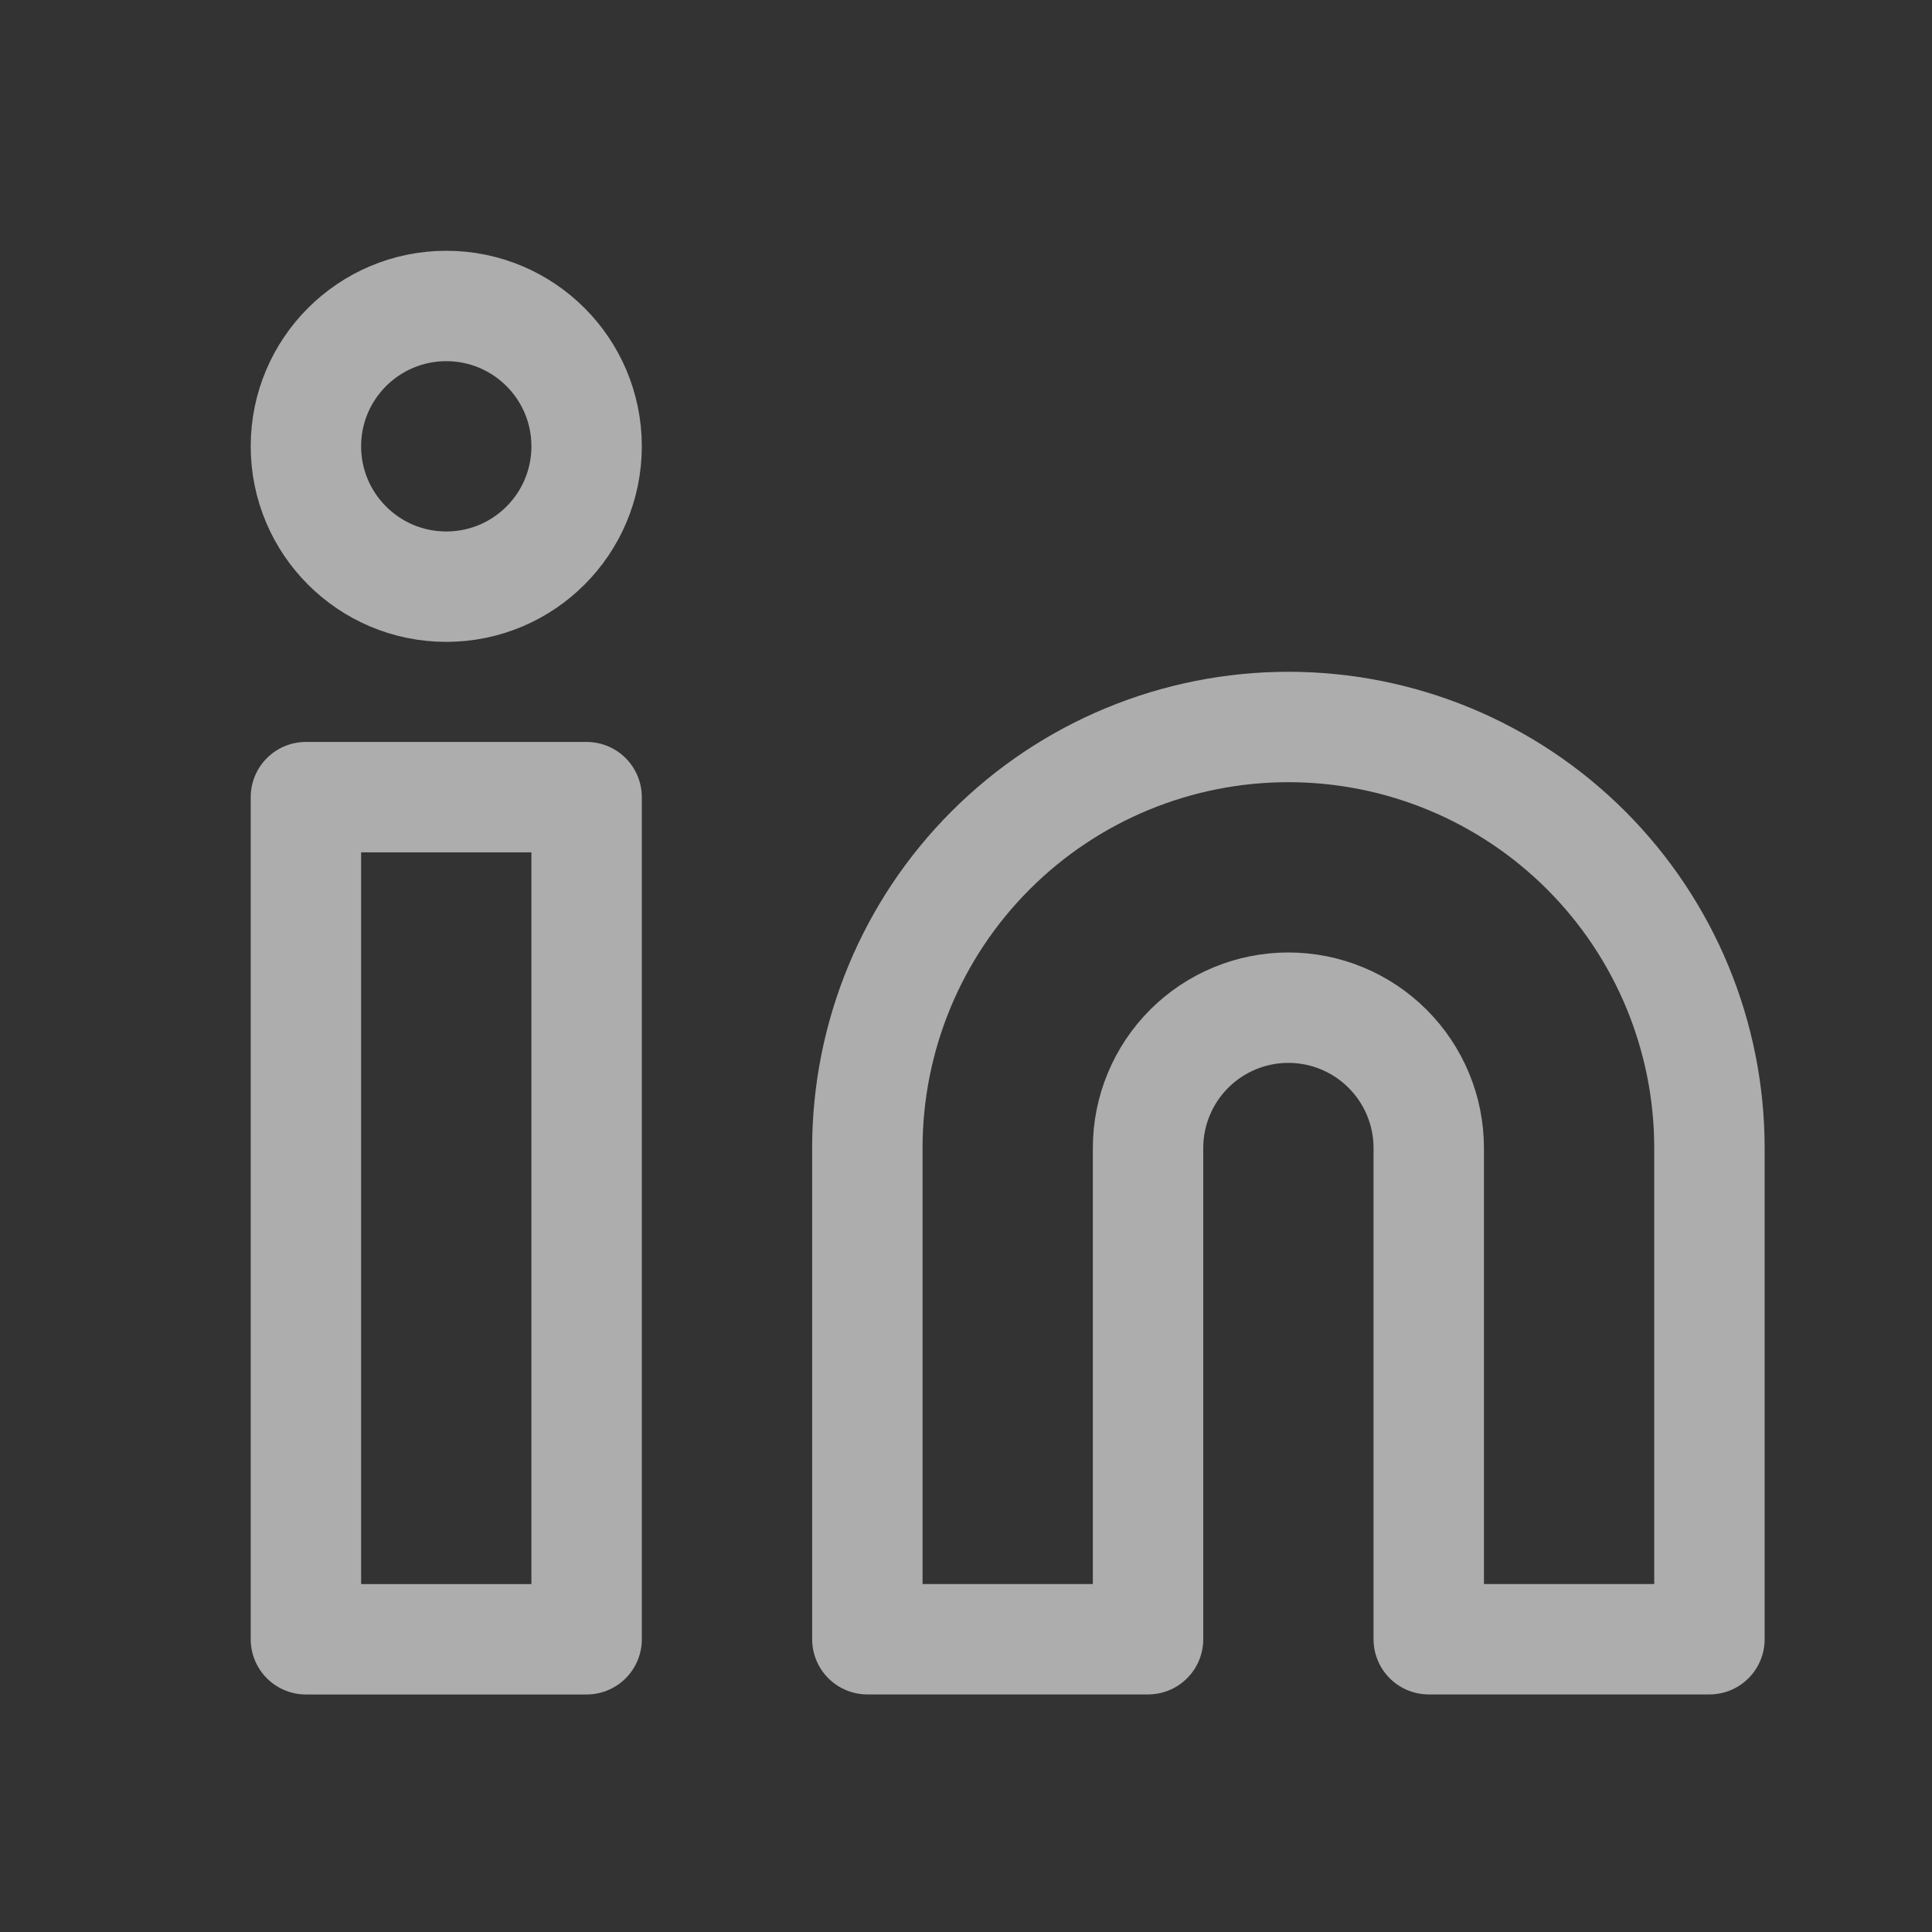
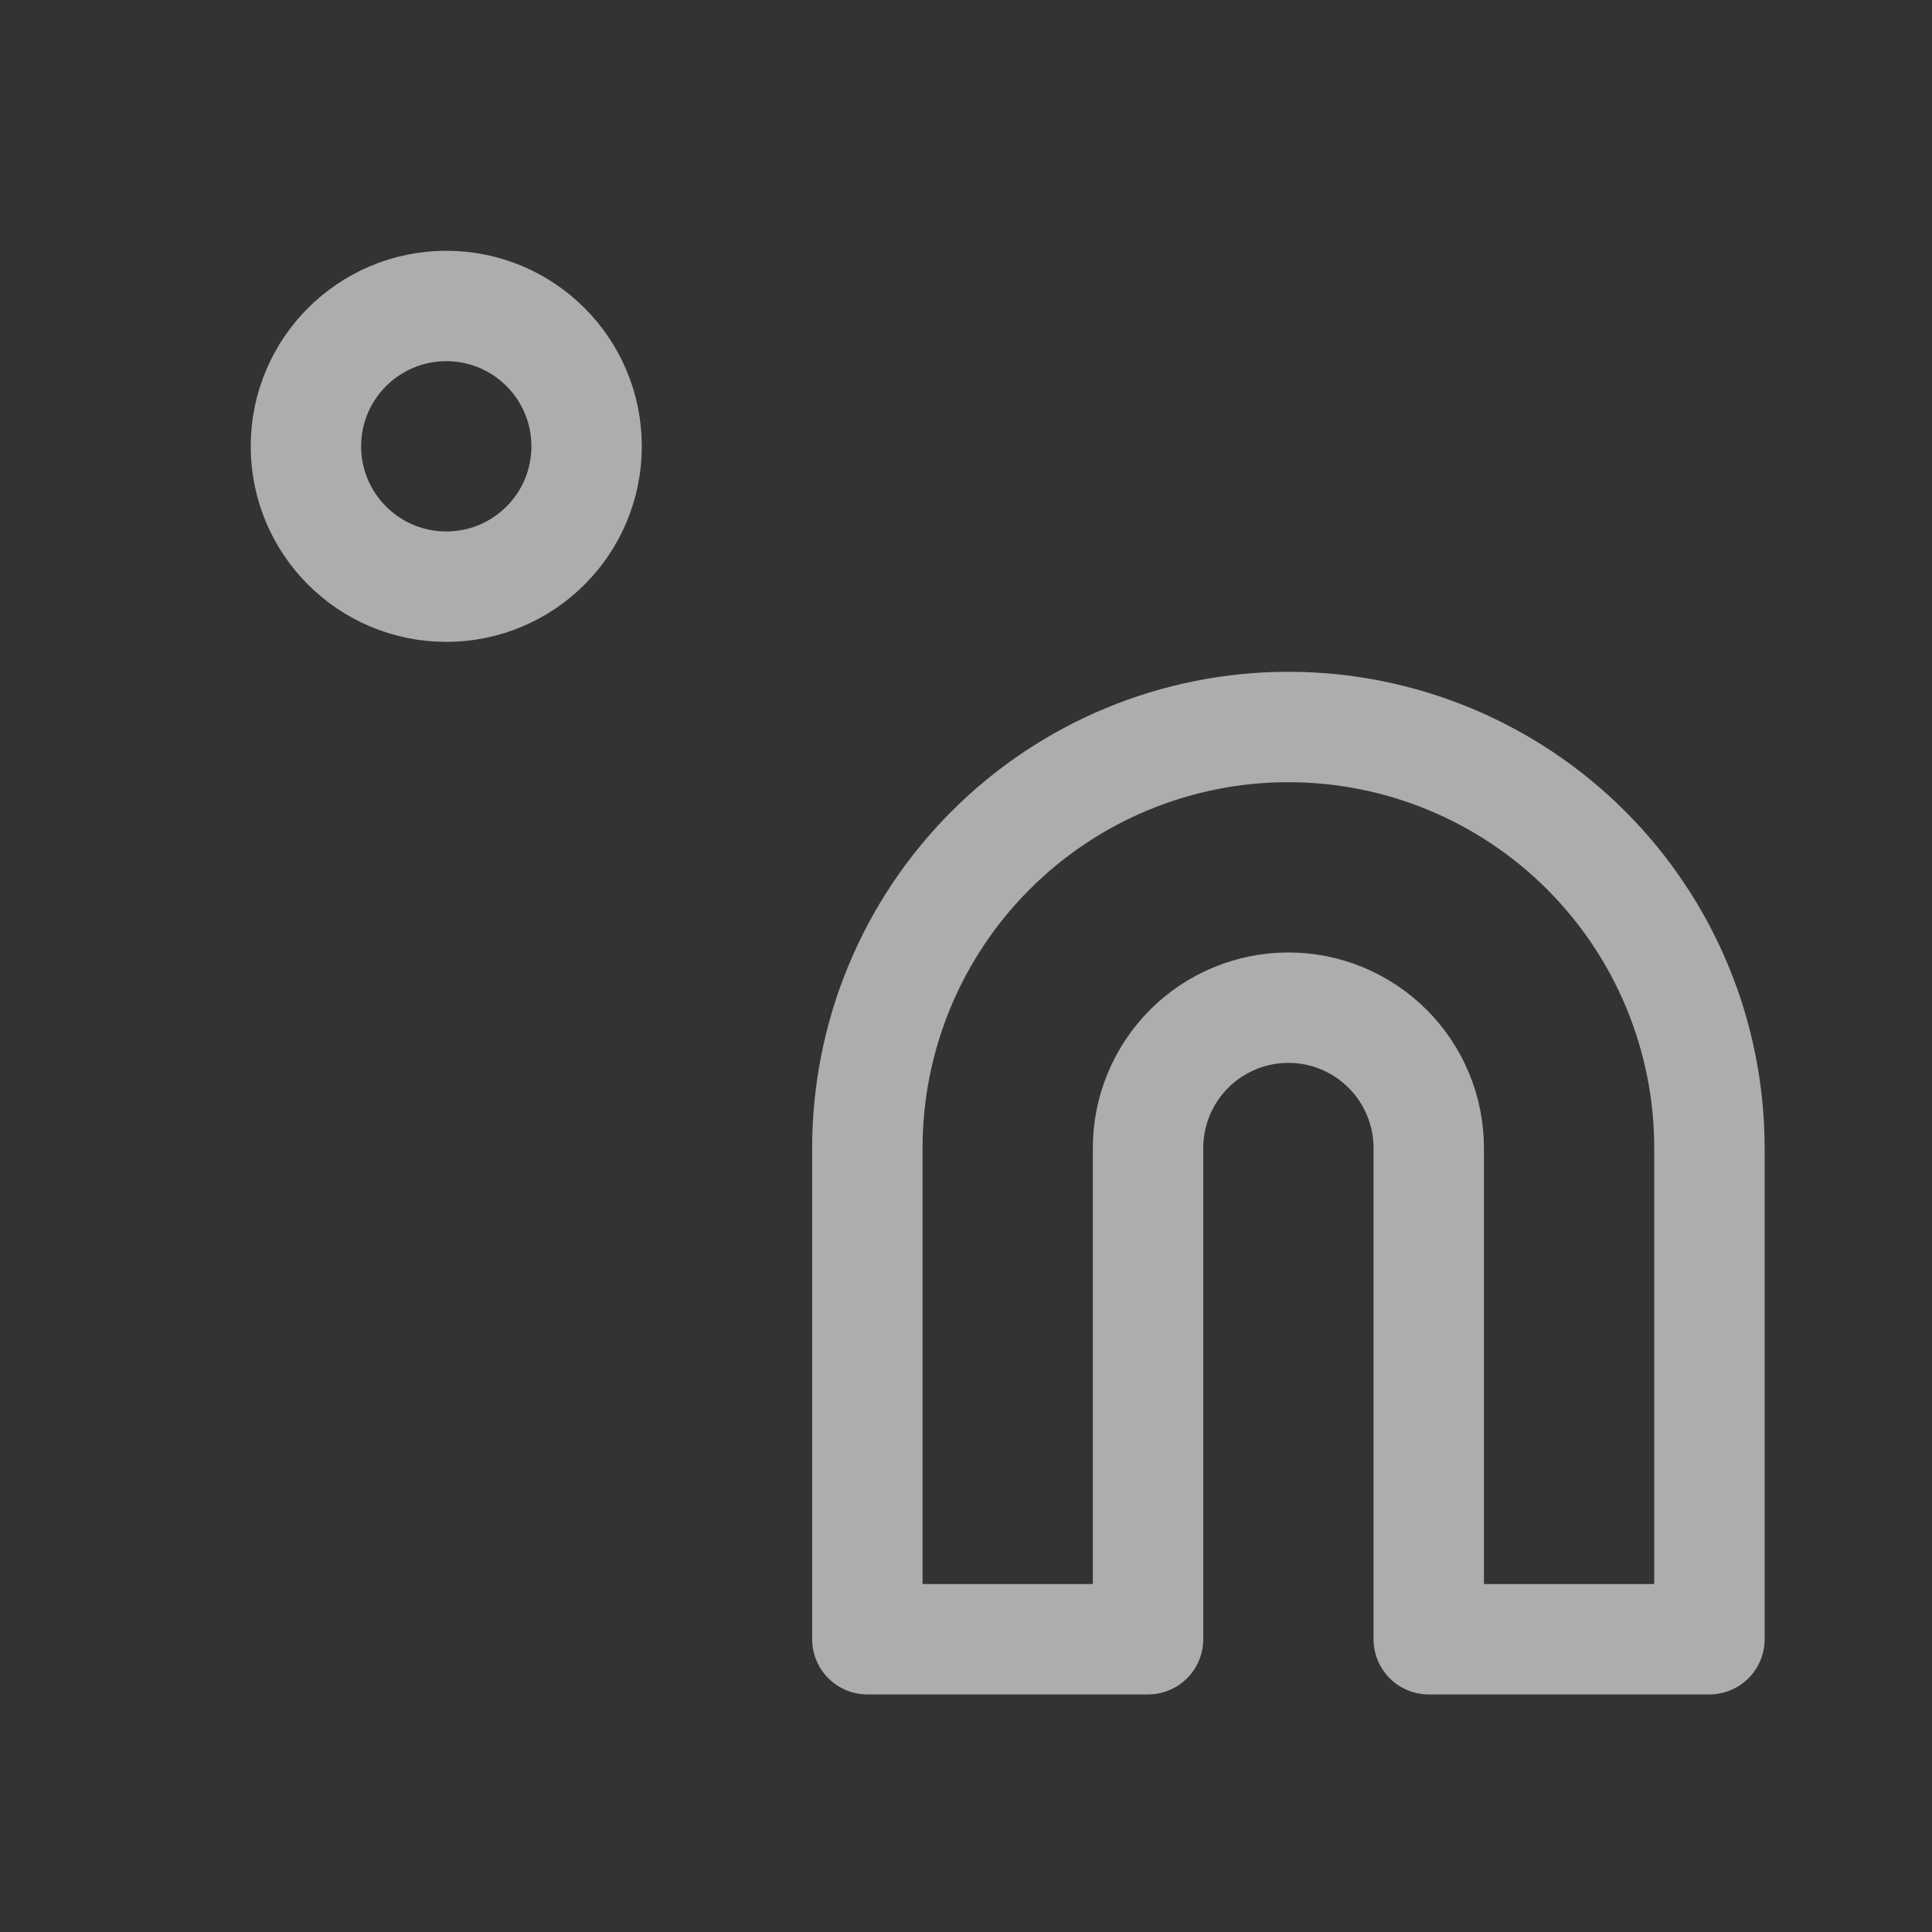
<svg xmlns="http://www.w3.org/2000/svg" width="35" height="35" viewBox="0 0 35 35" fill="none">
  <rect x="0" y="0" width="35" height="35" fill="#333333" stroke="none" />
  <path d="M23.34 13.17C25.363 13.17 27.303 13.973 28.734 15.404C30.164 16.834 30.968 18.774 30.968 20.797V29.696H25.883V20.797C25.883 20.123 25.615 19.477 25.138 19C24.661 18.523 24.015 18.255 23.34 18.255C22.666 18.255 22.019 18.523 21.542 19C21.066 19.477 20.798 20.123 20.798 20.797V29.696H15.713V20.797C15.713 18.774 16.516 16.834 17.947 15.404C19.377 13.973 21.317 13.17 23.34 13.17Z" stroke="white" stroke-opacity="0.6" stroke-width="2" stroke-linecap="round" stroke-linejoin="round" />
-   <path d="M10.627 14.441H5.542V29.697H10.627V14.441Z" stroke="white" stroke-opacity="0.6" stroke-width="2" stroke-linecap="round" stroke-linejoin="round" />
  <path d="M8.085 10.628C9.489 10.628 10.627 9.49 10.627 8.085C10.627 6.681 9.489 5.543 8.085 5.543C6.681 5.543 5.542 6.681 5.542 8.085C5.542 9.49 6.681 10.628 8.085 10.628Z" stroke="white" stroke-opacity="0.6" stroke-width="2" stroke-linecap="round" stroke-linejoin="round" />
</svg>